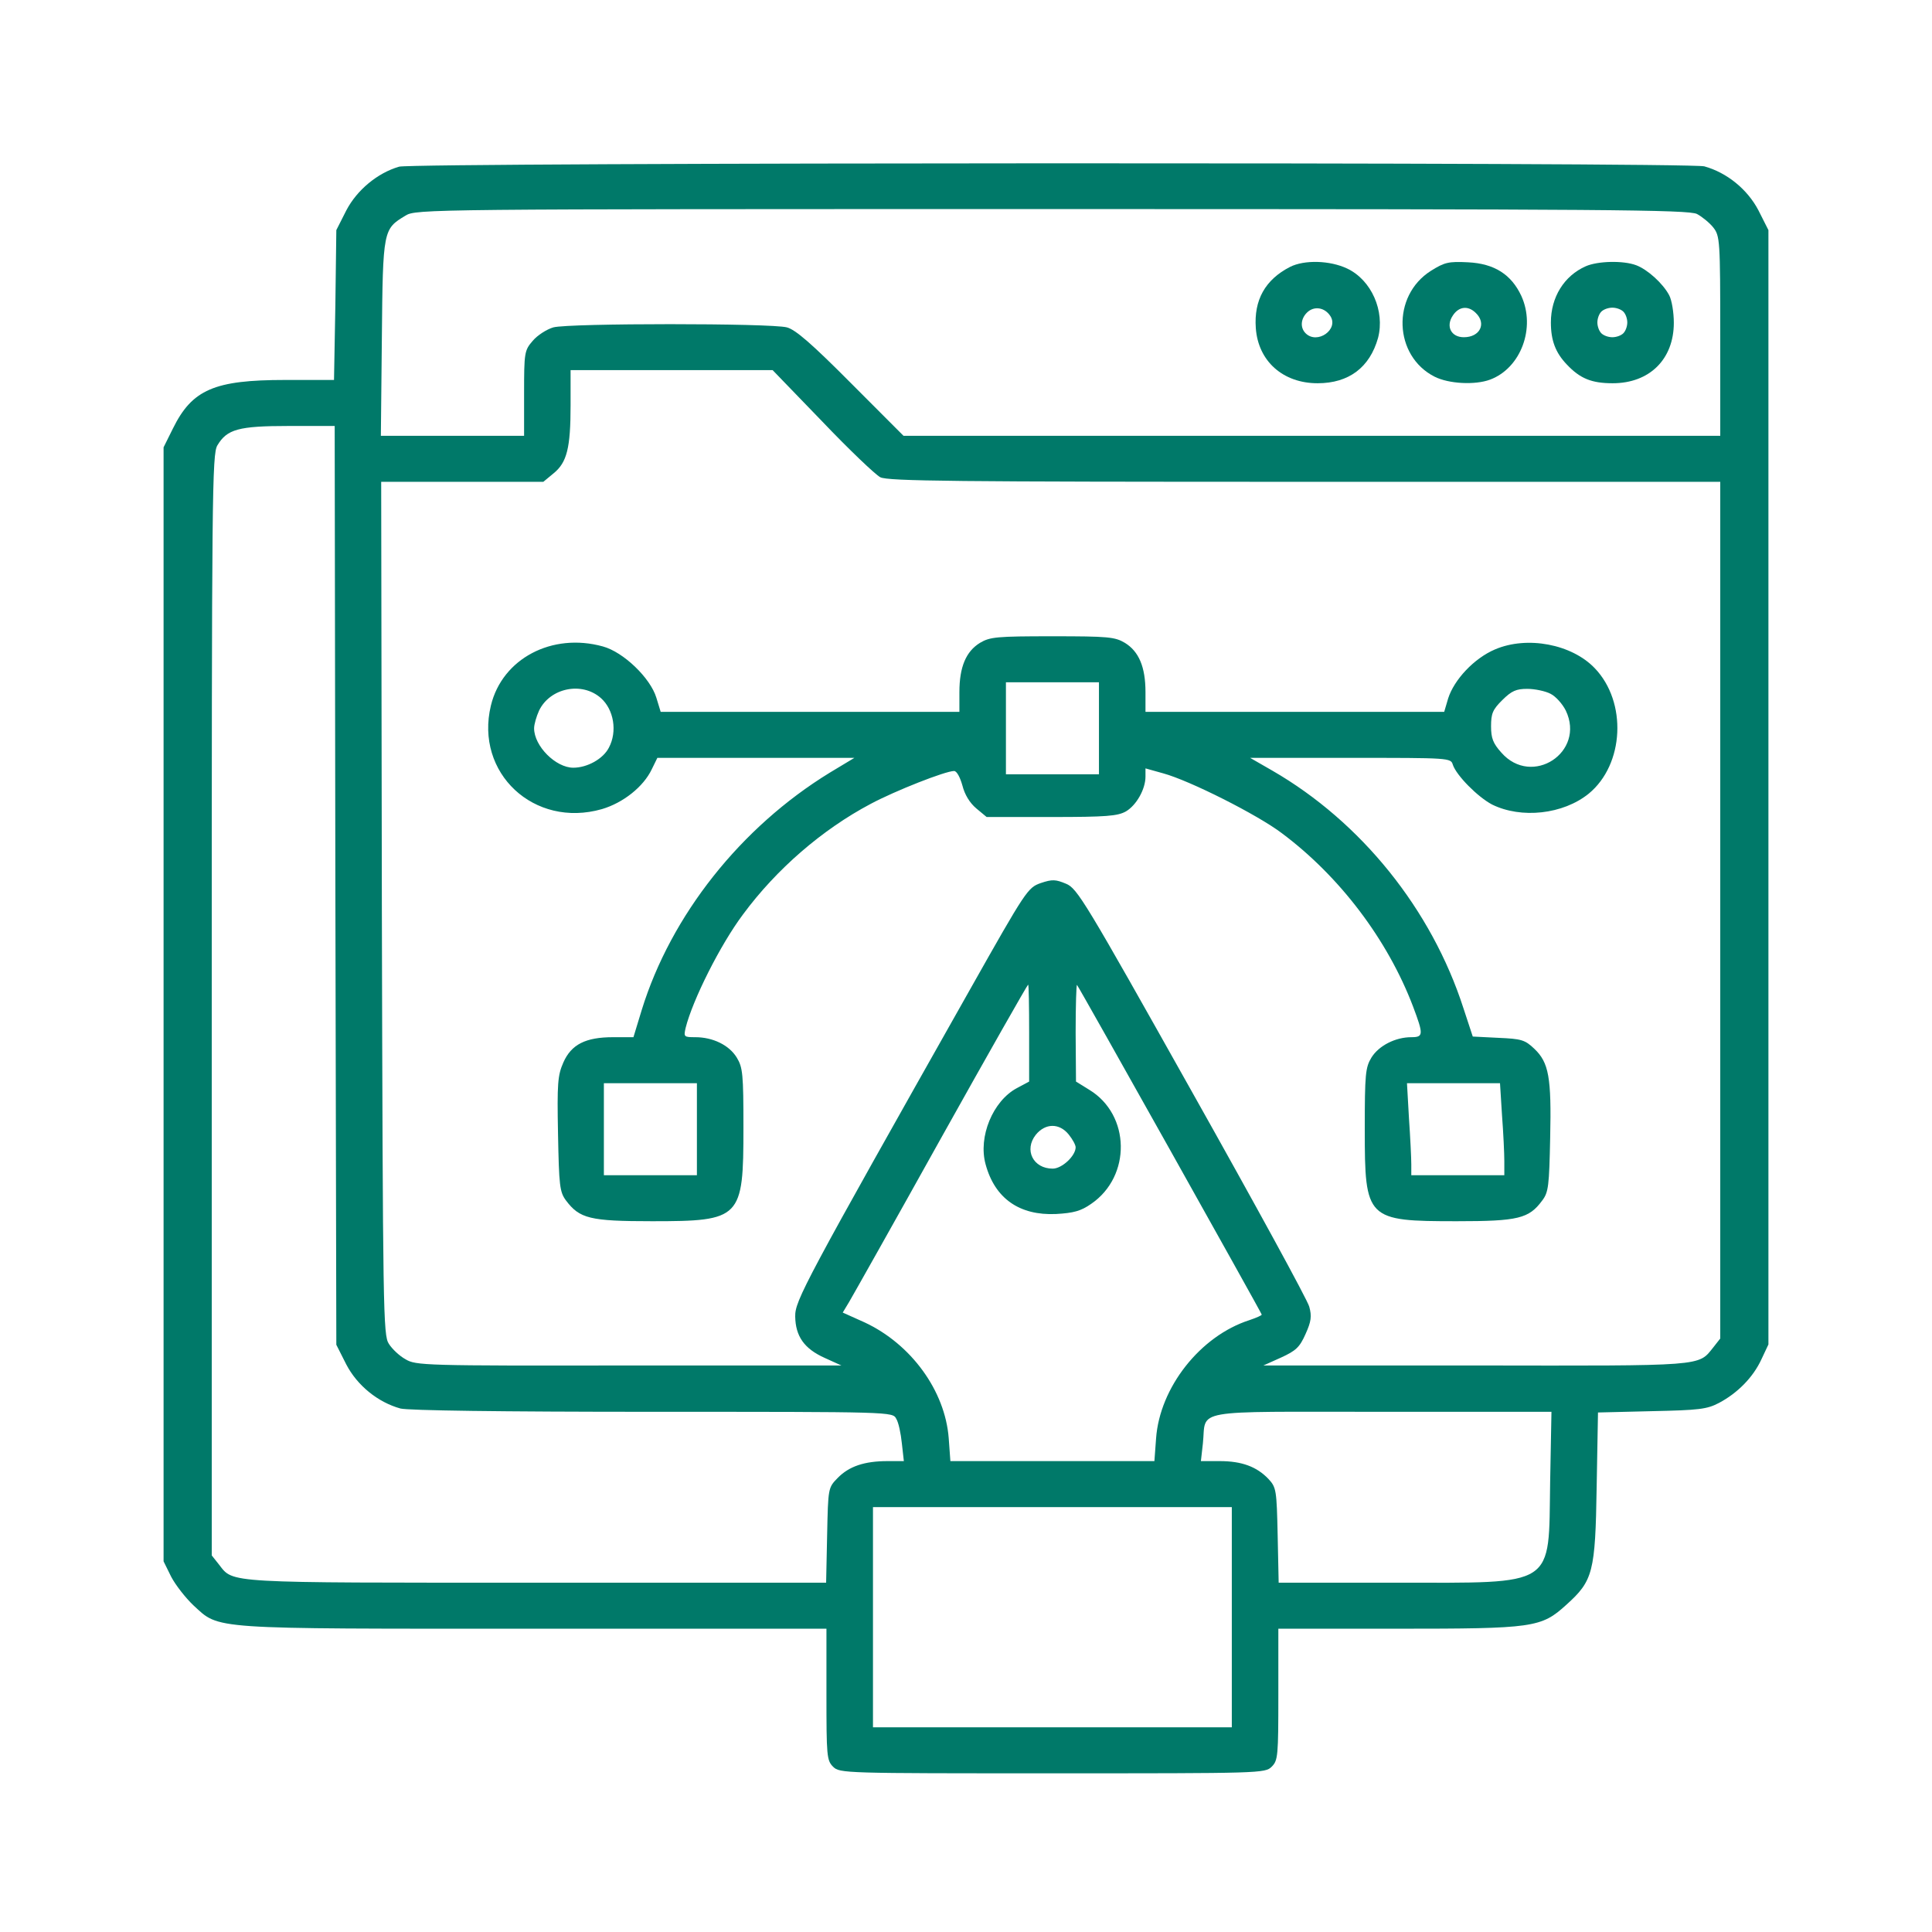
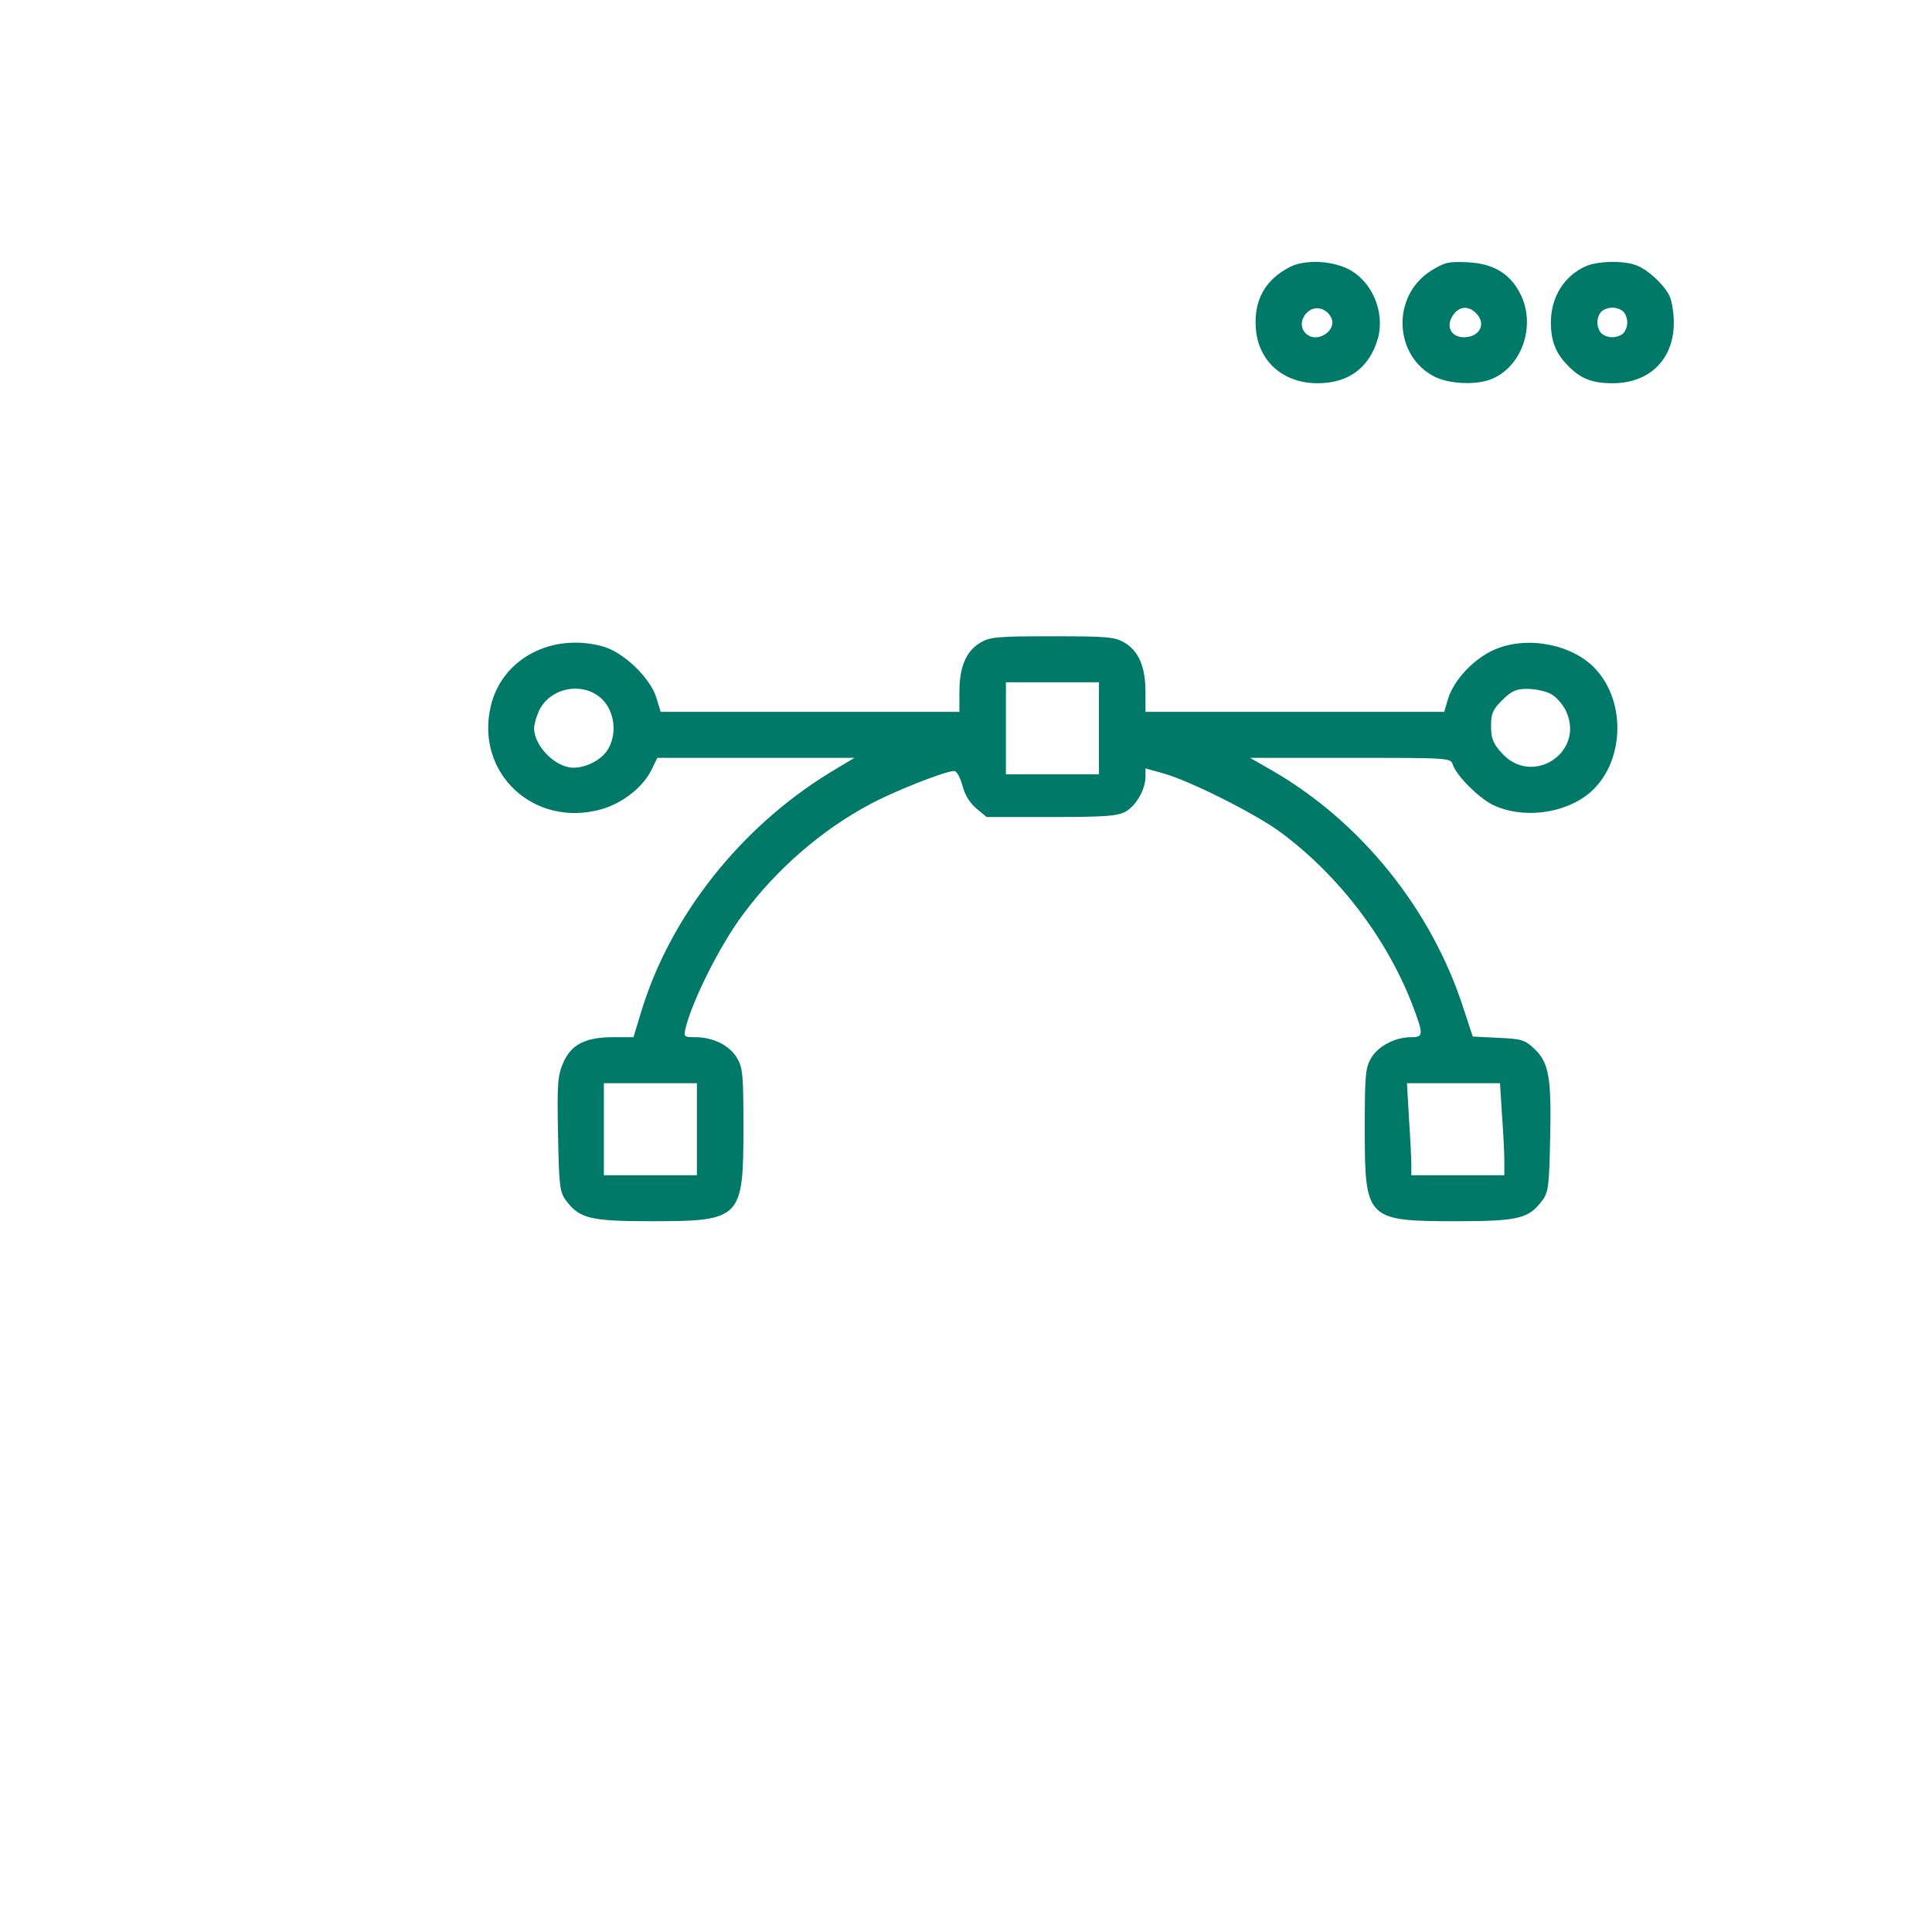
<svg xmlns="http://www.w3.org/2000/svg" width="60" height="60" viewBox="0 0 60 60" fill="none">
-   <path d="M12.396 5.176C11.725 5.37 11.085 5.901 10.755 6.534L10.445 7.146L10.415 9.473L10.373 11.8H8.856C6.658 11.8 5.967 12.096 5.369 13.31L5.08 13.892V31.19V48.489L5.317 48.969C5.451 49.224 5.761 49.622 6.008 49.856C6.834 50.612 6.421 50.581 16.606 50.581H25.666V52.622C25.666 54.531 25.676 54.673 25.872 54.867C26.079 55.072 26.213 55.072 32.683 55.072C39.153 55.072 39.287 55.072 39.493 54.867C39.69 54.673 39.7 54.531 39.7 52.622V50.581H43.394C47.635 50.581 47.862 50.55 48.646 49.836C49.472 49.091 49.544 48.836 49.586 46.172L49.627 43.866L51.298 43.825C52.774 43.794 53.011 43.764 53.383 43.57C53.961 43.264 54.446 42.774 54.704 42.212L54.92 41.753V24.445V7.146L54.611 6.534C54.27 5.88 53.63 5.36 52.929 5.166C52.444 5.033 12.86 5.044 12.396 5.176ZM52.702 6.646C52.857 6.728 53.094 6.921 53.207 7.064C53.414 7.33 53.424 7.452 53.424 10.432V13.535H40.742H28.06L26.43 11.902C25.212 10.677 24.706 10.238 24.438 10.167C23.943 10.034 17.679 10.034 17.184 10.167C16.977 10.228 16.689 10.412 16.544 10.585C16.286 10.881 16.276 10.953 16.276 12.218V13.535H14.047H11.828L11.859 10.493C11.89 7.126 11.9 7.115 12.592 6.697C12.912 6.493 13.273 6.493 32.662 6.493C49.885 6.493 52.444 6.513 52.702 6.646ZM25.532 13.086C26.368 13.963 27.183 14.739 27.338 14.821C27.575 14.943 29.649 14.963 40.525 14.963H53.424V28.272V41.569L53.207 41.845C52.733 42.437 52.98 42.417 45.819 42.406H39.236L39.782 42.161C40.247 41.947 40.36 41.845 40.546 41.427C40.721 41.039 40.742 40.876 40.66 40.58C40.608 40.375 38.967 37.375 37.017 33.905C33.694 27.986 33.457 27.588 33.106 27.445C32.786 27.312 32.683 27.302 32.322 27.424C31.919 27.567 31.868 27.639 30.124 30.731C24.975 39.855 24.686 40.396 24.696 40.886C24.706 41.498 24.975 41.886 25.614 42.172L26.13 42.406H19.526C13.159 42.417 12.912 42.406 12.592 42.212C12.406 42.11 12.179 41.896 12.076 41.733C11.9 41.468 11.89 40.784 11.859 28.21L11.838 14.963H14.356H16.874L17.194 14.698C17.607 14.361 17.72 13.912 17.72 12.586V11.494H20.857H23.994L25.532 13.086ZM10.415 27.496L10.445 41.763L10.755 42.376C11.096 43.029 11.735 43.549 12.437 43.743C12.685 43.804 15.512 43.845 20.269 43.845C27.72 43.845 27.72 43.845 27.833 44.06C27.905 44.172 27.977 44.519 28.008 44.825L28.07 45.376H27.565C26.842 45.376 26.368 45.539 26.017 45.897C25.718 46.203 25.718 46.203 25.687 47.683L25.656 49.152H16.678C6.937 49.152 7.257 49.173 6.803 48.591L6.576 48.305V31.221C6.576 15.321 6.586 14.106 6.751 13.831C7.051 13.331 7.401 13.229 8.97 13.229H10.394L10.415 27.496ZM31.961 32.089V33.589L31.579 33.793C30.836 34.191 30.372 35.303 30.609 36.16C30.898 37.222 31.661 37.753 32.796 37.702C33.343 37.671 33.57 37.61 33.89 37.385C35.139 36.528 35.108 34.62 33.828 33.844L33.416 33.589L33.405 32.068C33.405 31.231 33.426 30.568 33.447 30.588C33.508 30.649 39.184 40.784 39.184 40.825C39.184 40.855 39.008 40.927 38.802 40.998C37.275 41.488 36.016 43.09 35.903 44.672L35.851 45.376H32.683H29.515L29.463 44.662C29.35 43.192 28.297 41.743 26.853 41.069L26.172 40.763L26.368 40.437C26.471 40.263 27.761 37.977 29.226 35.344C30.691 32.721 31.909 30.578 31.93 30.578C31.95 30.578 31.961 31.252 31.961 32.089ZM33.189 35.232C33.312 35.385 33.405 35.558 33.405 35.63C33.405 35.895 32.982 36.293 32.693 36.293C32.084 36.293 31.796 35.712 32.167 35.242C32.466 34.875 32.9 34.875 33.189 35.232ZM48.141 46.029C48.089 49.326 48.368 49.152 43.343 49.152H39.71L39.679 47.683C39.648 46.274 39.638 46.193 39.39 45.927C39.029 45.55 38.565 45.376 37.884 45.376H37.295L37.357 44.825C37.471 43.743 36.893 43.845 42.909 43.845H48.182L48.141 46.029ZM38.255 50.224V53.643H32.683H27.111V50.224V46.805H32.683H38.255V50.224Z" fill="#007969" />
  <path d="M40.063 8.289C39.289 8.687 38.938 9.32 39 10.187C39.072 11.218 39.846 11.902 40.919 11.902C41.889 11.902 42.539 11.412 42.797 10.493C43.014 9.657 42.591 8.697 41.838 8.34C41.301 8.085 40.507 8.065 40.063 8.289ZM41.312 9.81C41.59 10.228 40.909 10.708 40.548 10.351C40.373 10.177 40.393 9.902 40.589 9.708C40.806 9.493 41.136 9.544 41.312 9.81Z" fill="#007969" />
  <path d="M44.438 8.411C43.21 9.187 43.282 11.055 44.552 11.698C44.995 11.922 45.81 11.963 46.275 11.79C47.235 11.432 47.699 10.177 47.245 9.187C46.935 8.524 46.409 8.187 45.594 8.146C44.985 8.115 44.861 8.146 44.438 8.411ZM45.831 9.718C46.172 10.044 45.965 10.473 45.46 10.473C45.068 10.473 44.892 10.136 45.119 9.799C45.305 9.514 45.594 9.483 45.831 9.718Z" fill="#007969" />
  <path d="M49.247 8.269C48.576 8.565 48.164 9.228 48.164 10.014C48.164 10.575 48.308 10.953 48.659 11.32C49.072 11.759 49.433 11.902 50.083 11.902C51.228 11.902 51.982 11.157 51.982 10.024C51.982 9.708 51.92 9.32 51.837 9.167C51.641 8.799 51.166 8.371 50.816 8.238C50.413 8.085 49.619 8.105 49.247 8.269ZM50.413 9.677C50.485 9.748 50.537 9.891 50.537 10.014C50.537 10.136 50.485 10.279 50.413 10.351C50.341 10.422 50.196 10.473 50.073 10.473C49.949 10.473 49.804 10.422 49.732 10.351C49.66 10.279 49.608 10.136 49.608 10.014C49.608 9.891 49.66 9.748 49.732 9.677C49.804 9.606 49.949 9.555 50.073 9.555C50.196 9.555 50.341 9.606 50.413 9.677Z" fill="#007969" />
  <path d="M30.435 19.964C30.002 20.23 29.795 20.709 29.795 21.495V22.107H25.152H20.518L20.384 21.669C20.199 21.056 19.363 20.25 18.723 20.076C17.144 19.638 15.596 20.454 15.245 21.913C14.74 24.006 16.587 25.73 18.692 25.128C19.352 24.934 19.982 24.434 20.24 23.893L20.415 23.536H23.48H26.534L25.771 23.995C23.005 25.689 20.838 28.425 19.93 31.364L19.672 32.211H19.043C18.186 32.211 17.743 32.435 17.495 32.997C17.32 33.395 17.299 33.64 17.33 35.221C17.361 36.824 17.381 37.018 17.578 37.283C18.001 37.844 18.32 37.926 20.25 37.926C23.016 37.926 23.088 37.844 23.088 35.017C23.088 33.354 23.067 33.15 22.881 32.844C22.644 32.456 22.139 32.211 21.592 32.211C21.241 32.211 21.23 32.201 21.292 31.925C21.509 31.058 22.366 29.343 23.078 28.394C24.11 26.996 25.534 25.761 27.04 24.965C27.804 24.557 29.362 23.944 29.63 23.944C29.713 23.944 29.816 24.138 29.888 24.393C29.96 24.679 30.115 24.934 30.322 25.108L30.641 25.373H32.654C34.367 25.373 34.707 25.343 34.965 25.2C35.295 25.006 35.574 24.506 35.574 24.118V23.863L36.121 24.016C36.946 24.24 39.051 25.302 39.805 25.873C41.611 27.22 43.096 29.19 43.881 31.252C44.211 32.129 44.211 32.211 43.829 32.211C43.334 32.211 42.818 32.476 42.591 32.844C42.405 33.15 42.384 33.354 42.384 35.069C42.384 37.875 42.436 37.926 45.243 37.926C47.152 37.926 47.482 37.844 47.895 37.283C48.091 37.028 48.111 36.824 48.142 35.334C48.184 33.456 48.101 32.997 47.647 32.568C47.358 32.292 47.245 32.262 46.533 32.231L45.738 32.191L45.449 31.313C44.459 28.241 42.271 25.526 39.516 23.934L38.824 23.536H41.941C45.016 23.536 45.057 23.536 45.119 23.75C45.233 24.087 45.893 24.751 46.337 24.985C47.245 25.434 48.545 25.291 49.339 24.648C50.444 23.74 50.536 21.801 49.525 20.75C48.813 20.005 47.43 19.74 46.429 20.168C45.779 20.444 45.16 21.107 44.974 21.689L44.851 22.107H40.217H35.574V21.495C35.574 20.709 35.367 20.23 34.934 19.964C34.624 19.78 34.418 19.76 32.685 19.76C30.951 19.76 30.745 19.78 30.435 19.964ZM34.129 22.618V24.046H32.685H31.24V22.618V21.189H32.685H34.129V22.618ZM18.661 21.679C19.064 22.036 19.177 22.72 18.909 23.22C18.733 23.567 18.238 23.842 17.805 23.842C17.258 23.842 16.587 23.169 16.587 22.618C16.587 22.495 16.659 22.25 16.742 22.067C17.082 21.362 18.073 21.158 18.661 21.679ZM48.153 21.546C48.318 21.628 48.524 21.862 48.627 22.067C49.247 23.363 47.575 24.455 46.626 23.373C46.368 23.087 46.306 22.924 46.306 22.556C46.306 22.158 46.357 22.036 46.657 21.74C46.945 21.454 47.09 21.393 47.43 21.393C47.668 21.393 47.998 21.464 48.153 21.546ZM21.643 35.069V36.497H20.199H18.754V35.069V33.64H20.199H21.643V35.069ZM46.646 34.63C46.688 35.181 46.718 35.824 46.718 36.058V36.497H45.274H43.829V36.16C43.829 35.967 43.798 35.324 43.757 34.732L43.695 33.64H45.14H46.584L46.646 34.63Z" fill="#007969" />
</svg>